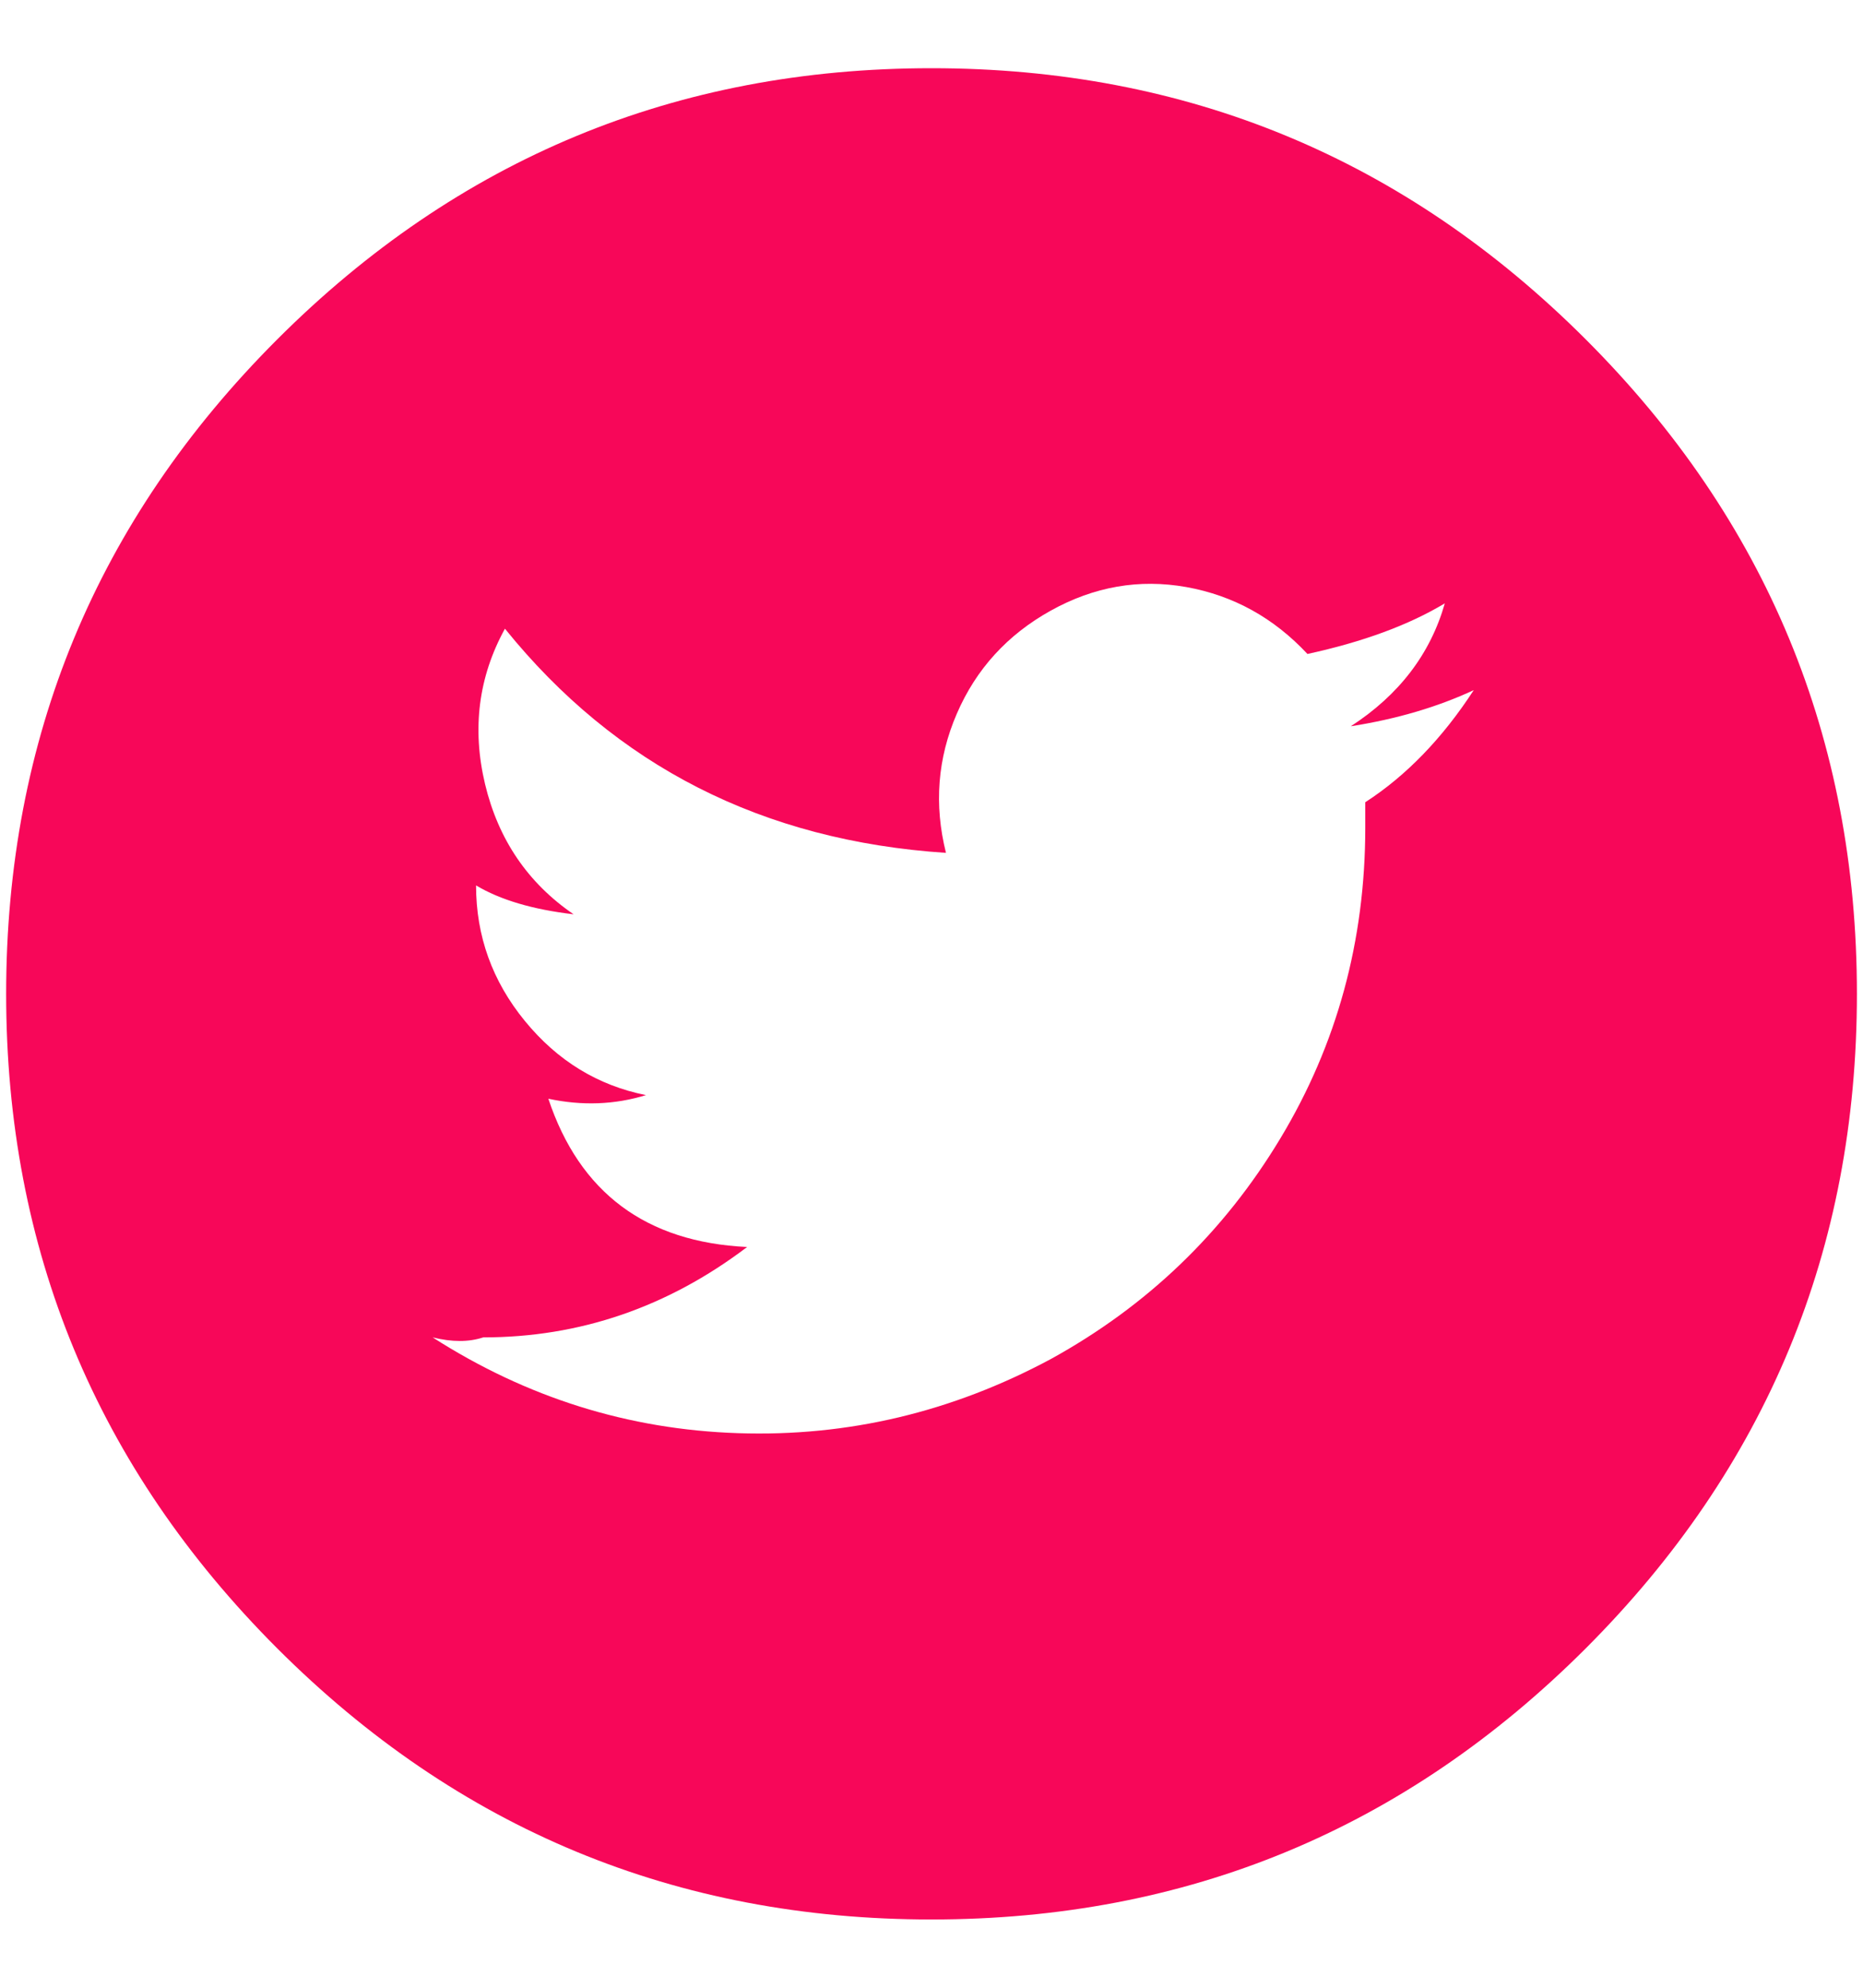
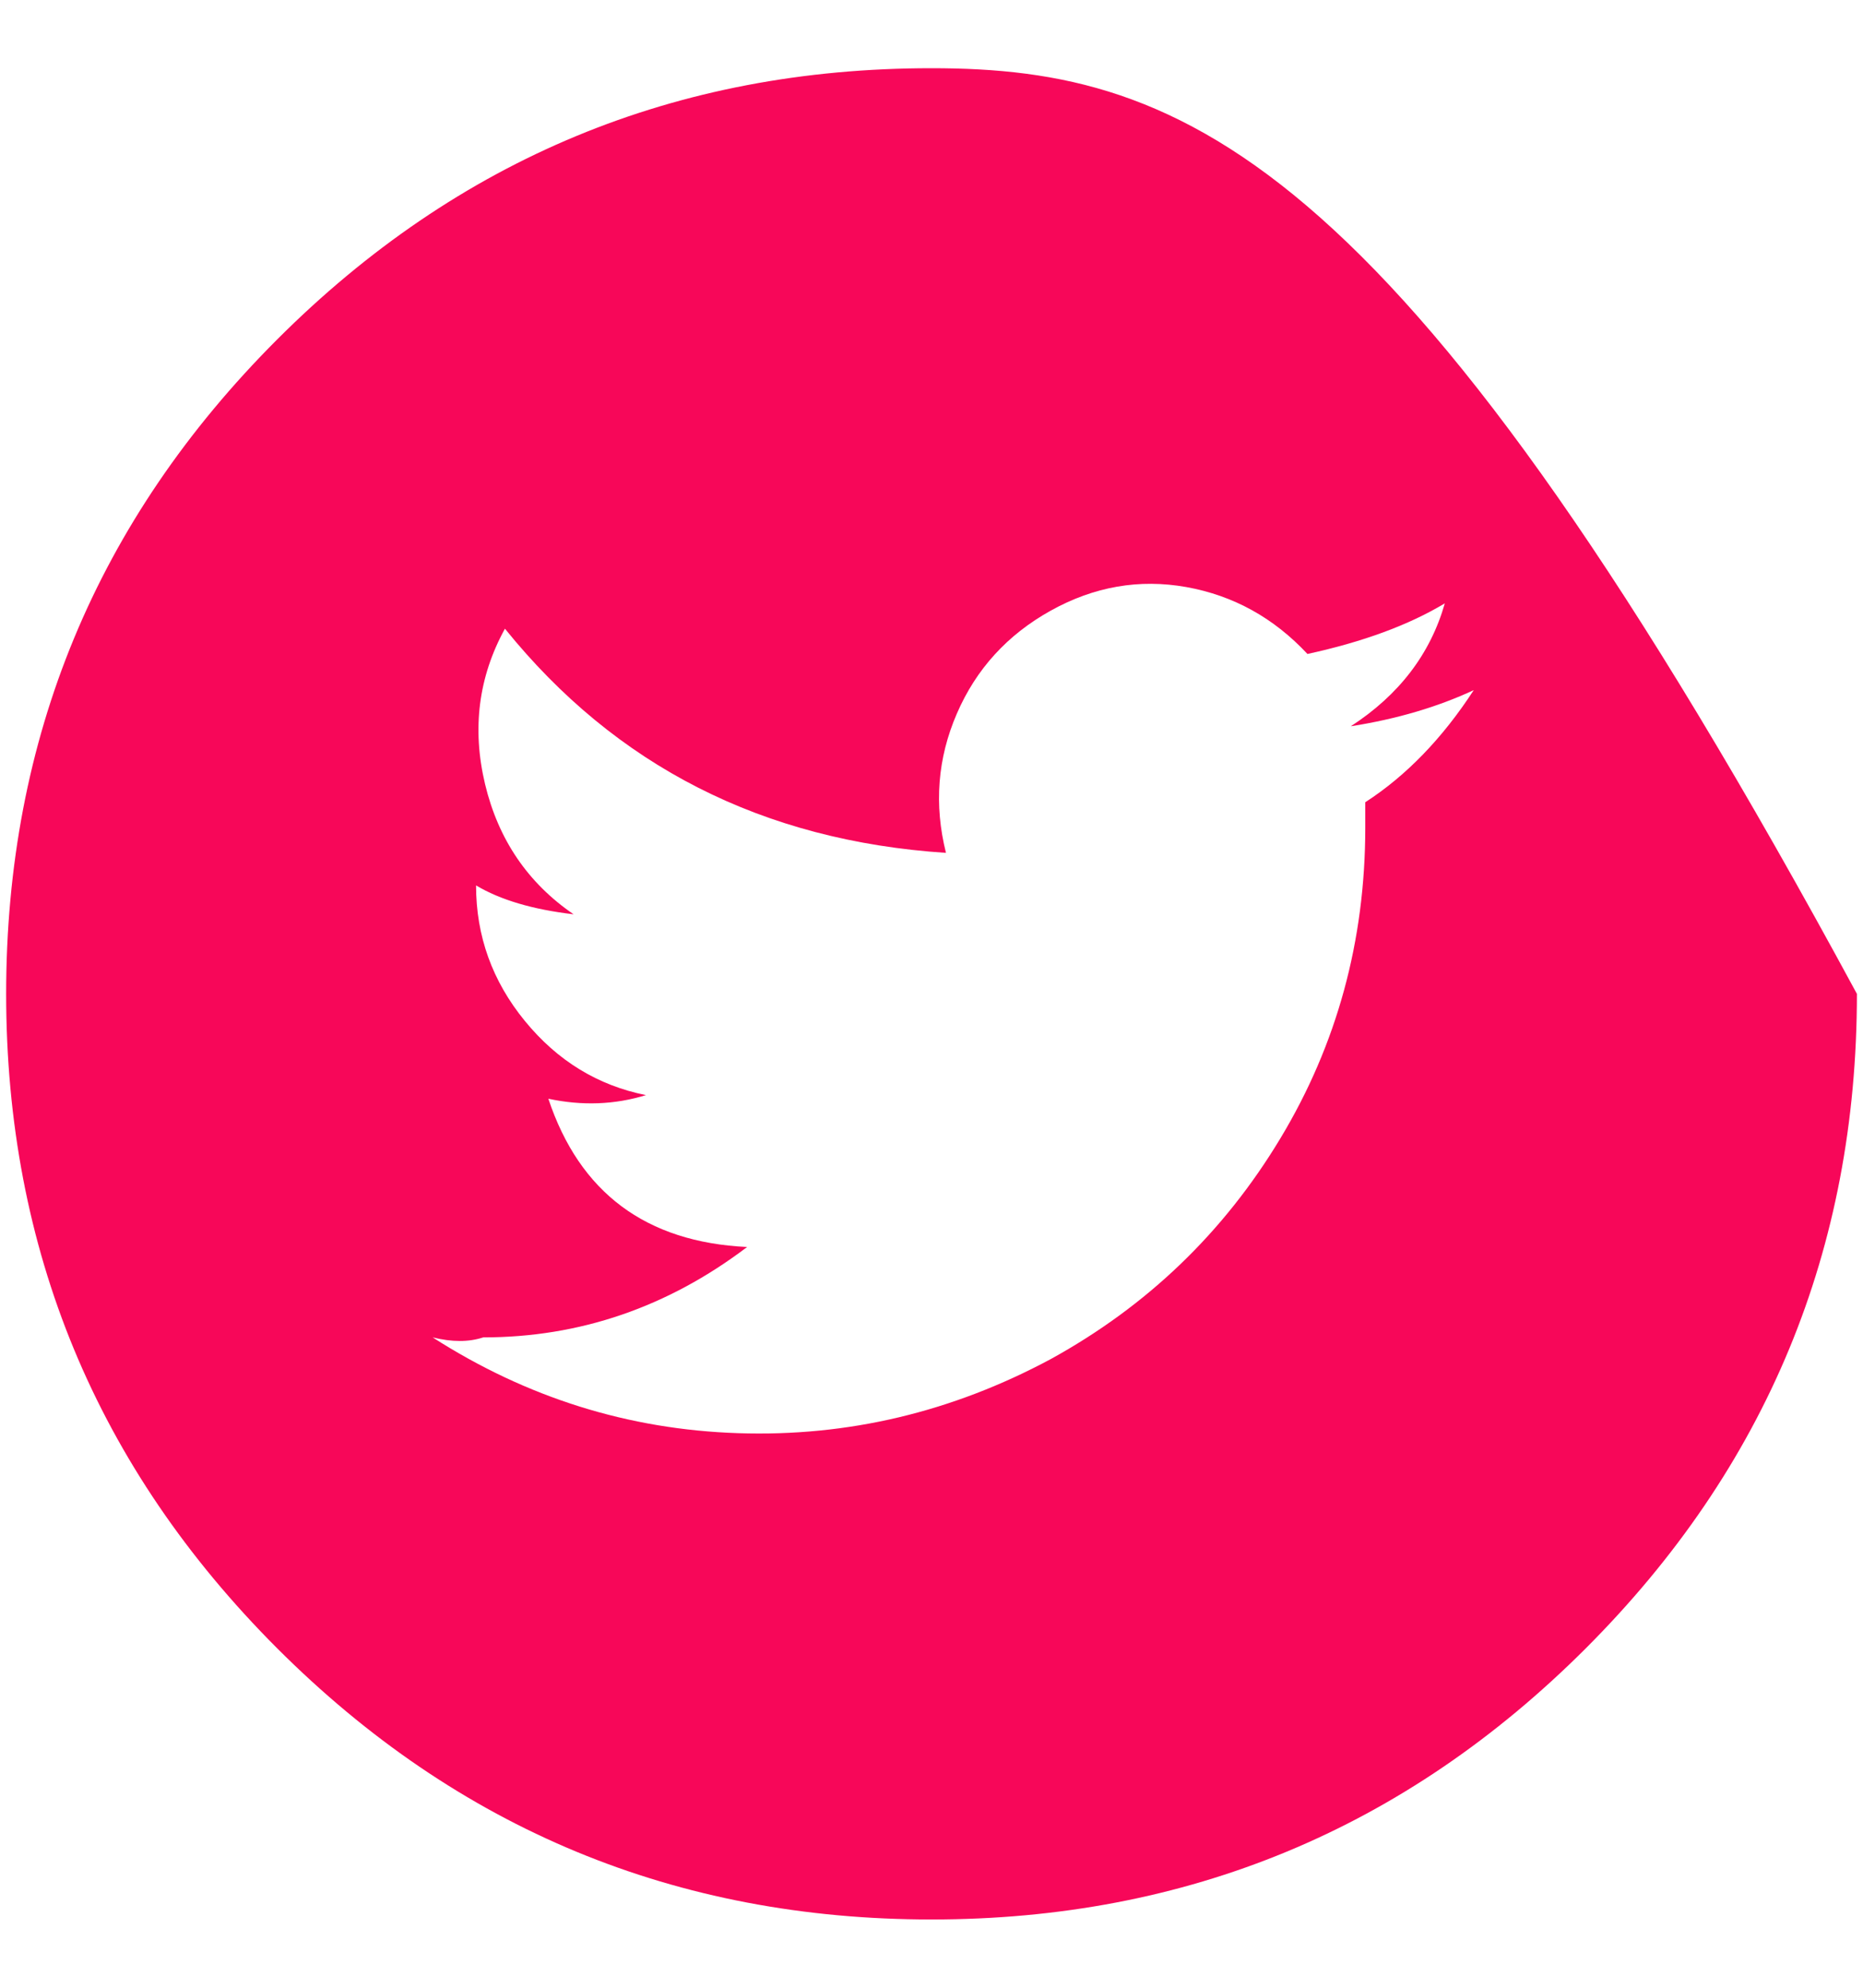
<svg xmlns="http://www.w3.org/2000/svg" width="30" height="32" viewBox="0 0 30 32" fill="none">
-   <path d="M21.985 12.915V13.322C21.985 15.146 21.529 16.815 20.617 18.328C19.705 19.842 18.473 21.025 16.921 21.879C15.33 22.733 13.652 23.131 11.886 23.072C10.12 23.014 8.481 22.5 6.967 21.53C7.278 21.607 7.549 21.607 7.782 21.53C9.334 21.53 10.751 21.045 12.031 20.075C10.402 19.997 9.334 19.201 8.83 17.688C9.373 17.804 9.897 17.785 10.402 17.63C9.626 17.474 8.976 17.077 8.452 16.436C7.928 15.796 7.666 15.069 7.666 14.254C8.054 14.486 8.578 14.642 9.237 14.719C8.5 14.215 8.025 13.516 7.811 12.624C7.598 11.731 7.705 10.897 8.131 10.121C9.917 12.333 12.284 13.536 15.233 13.73C15.039 12.954 15.097 12.207 15.408 11.489C15.718 10.771 16.223 10.218 16.921 9.83C17.619 9.442 18.347 9.316 19.104 9.451C19.861 9.587 20.511 9.946 21.054 10.528C21.946 10.334 22.684 10.063 23.266 9.713C23.033 10.528 22.529 11.188 21.752 11.692C22.49 11.576 23.149 11.382 23.732 11.11C23.227 11.886 22.645 12.488 21.985 12.915ZM15 1.098C10.887 1.098 7.375 2.554 4.464 5.464C1.554 8.374 0.099 11.886 0.099 16C0.099 20.113 1.554 23.625 4.464 26.536C7.375 29.446 10.887 30.901 15 30.901C19.114 30.901 22.625 29.446 25.536 26.536C28.446 23.625 29.902 20.113 29.902 16C29.902 11.886 28.446 8.374 25.536 5.464C22.625 2.554 19.114 1.098 15 1.098Z" fill="#F70759" />
+   <path d="M21.985 12.915V13.322C21.985 15.146 21.529 16.815 20.617 18.328C19.705 19.842 18.473 21.025 16.921 21.879C15.33 22.733 13.652 23.131 11.886 23.072C10.12 23.014 8.481 22.5 6.967 21.53C7.278 21.607 7.549 21.607 7.782 21.53C9.334 21.53 10.751 21.045 12.031 20.075C10.402 19.997 9.334 19.201 8.83 17.688C9.373 17.804 9.897 17.785 10.402 17.63C9.626 17.474 8.976 17.077 8.452 16.436C7.928 15.796 7.666 15.069 7.666 14.254C8.054 14.486 8.578 14.642 9.237 14.719C8.5 14.215 8.025 13.516 7.811 12.624C7.598 11.731 7.705 10.897 8.131 10.121C9.917 12.333 12.284 13.536 15.233 13.73C15.039 12.954 15.097 12.207 15.408 11.489C15.718 10.771 16.223 10.218 16.921 9.83C17.619 9.442 18.347 9.316 19.104 9.451C19.861 9.587 20.511 9.946 21.054 10.528C21.946 10.334 22.684 10.063 23.266 9.713C23.033 10.528 22.529 11.188 21.752 11.692C22.49 11.576 23.149 11.382 23.732 11.11C23.227 11.886 22.645 12.488 21.985 12.915ZM15 1.098C10.887 1.098 7.375 2.554 4.464 5.464C1.554 8.374 0.099 11.886 0.099 16C0.099 20.113 1.554 23.625 4.464 26.536C7.375 29.446 10.887 30.901 15 30.901C19.114 30.901 22.625 29.446 25.536 26.536C28.446 23.625 29.902 20.113 29.902 16C22.625 2.554 19.114 1.098 15 1.098Z" fill="#F70759" />
</svg>